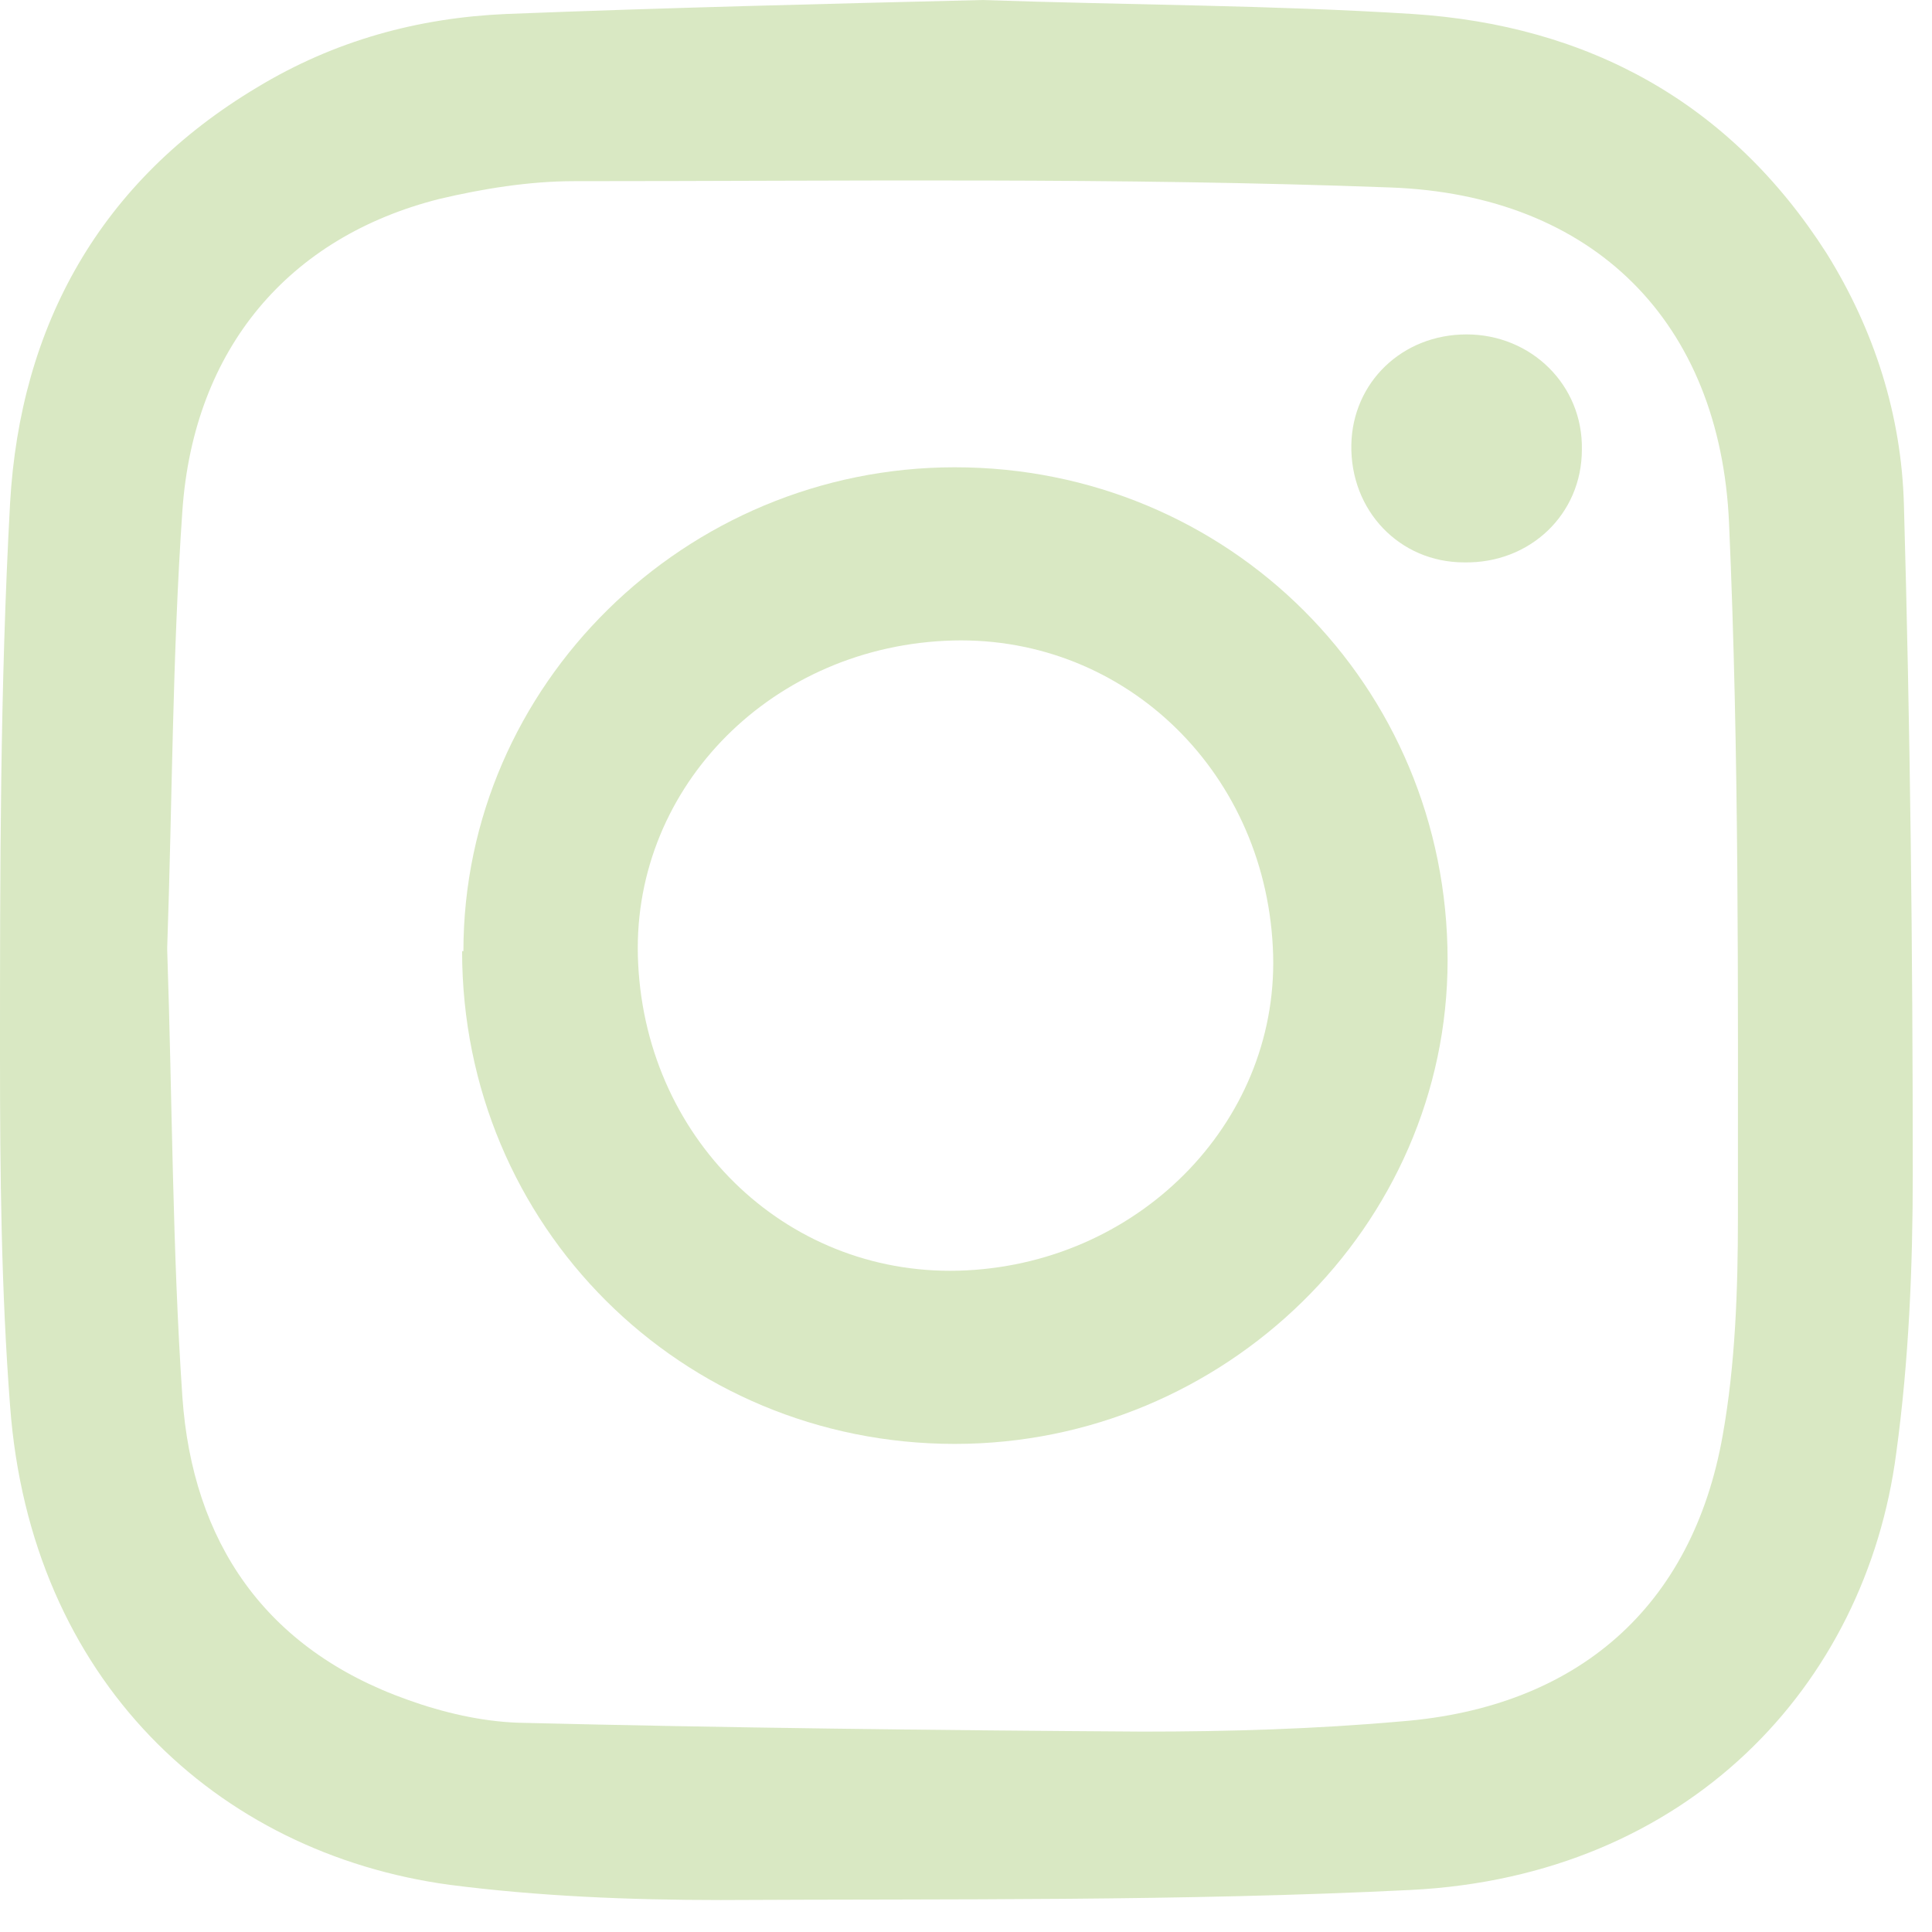
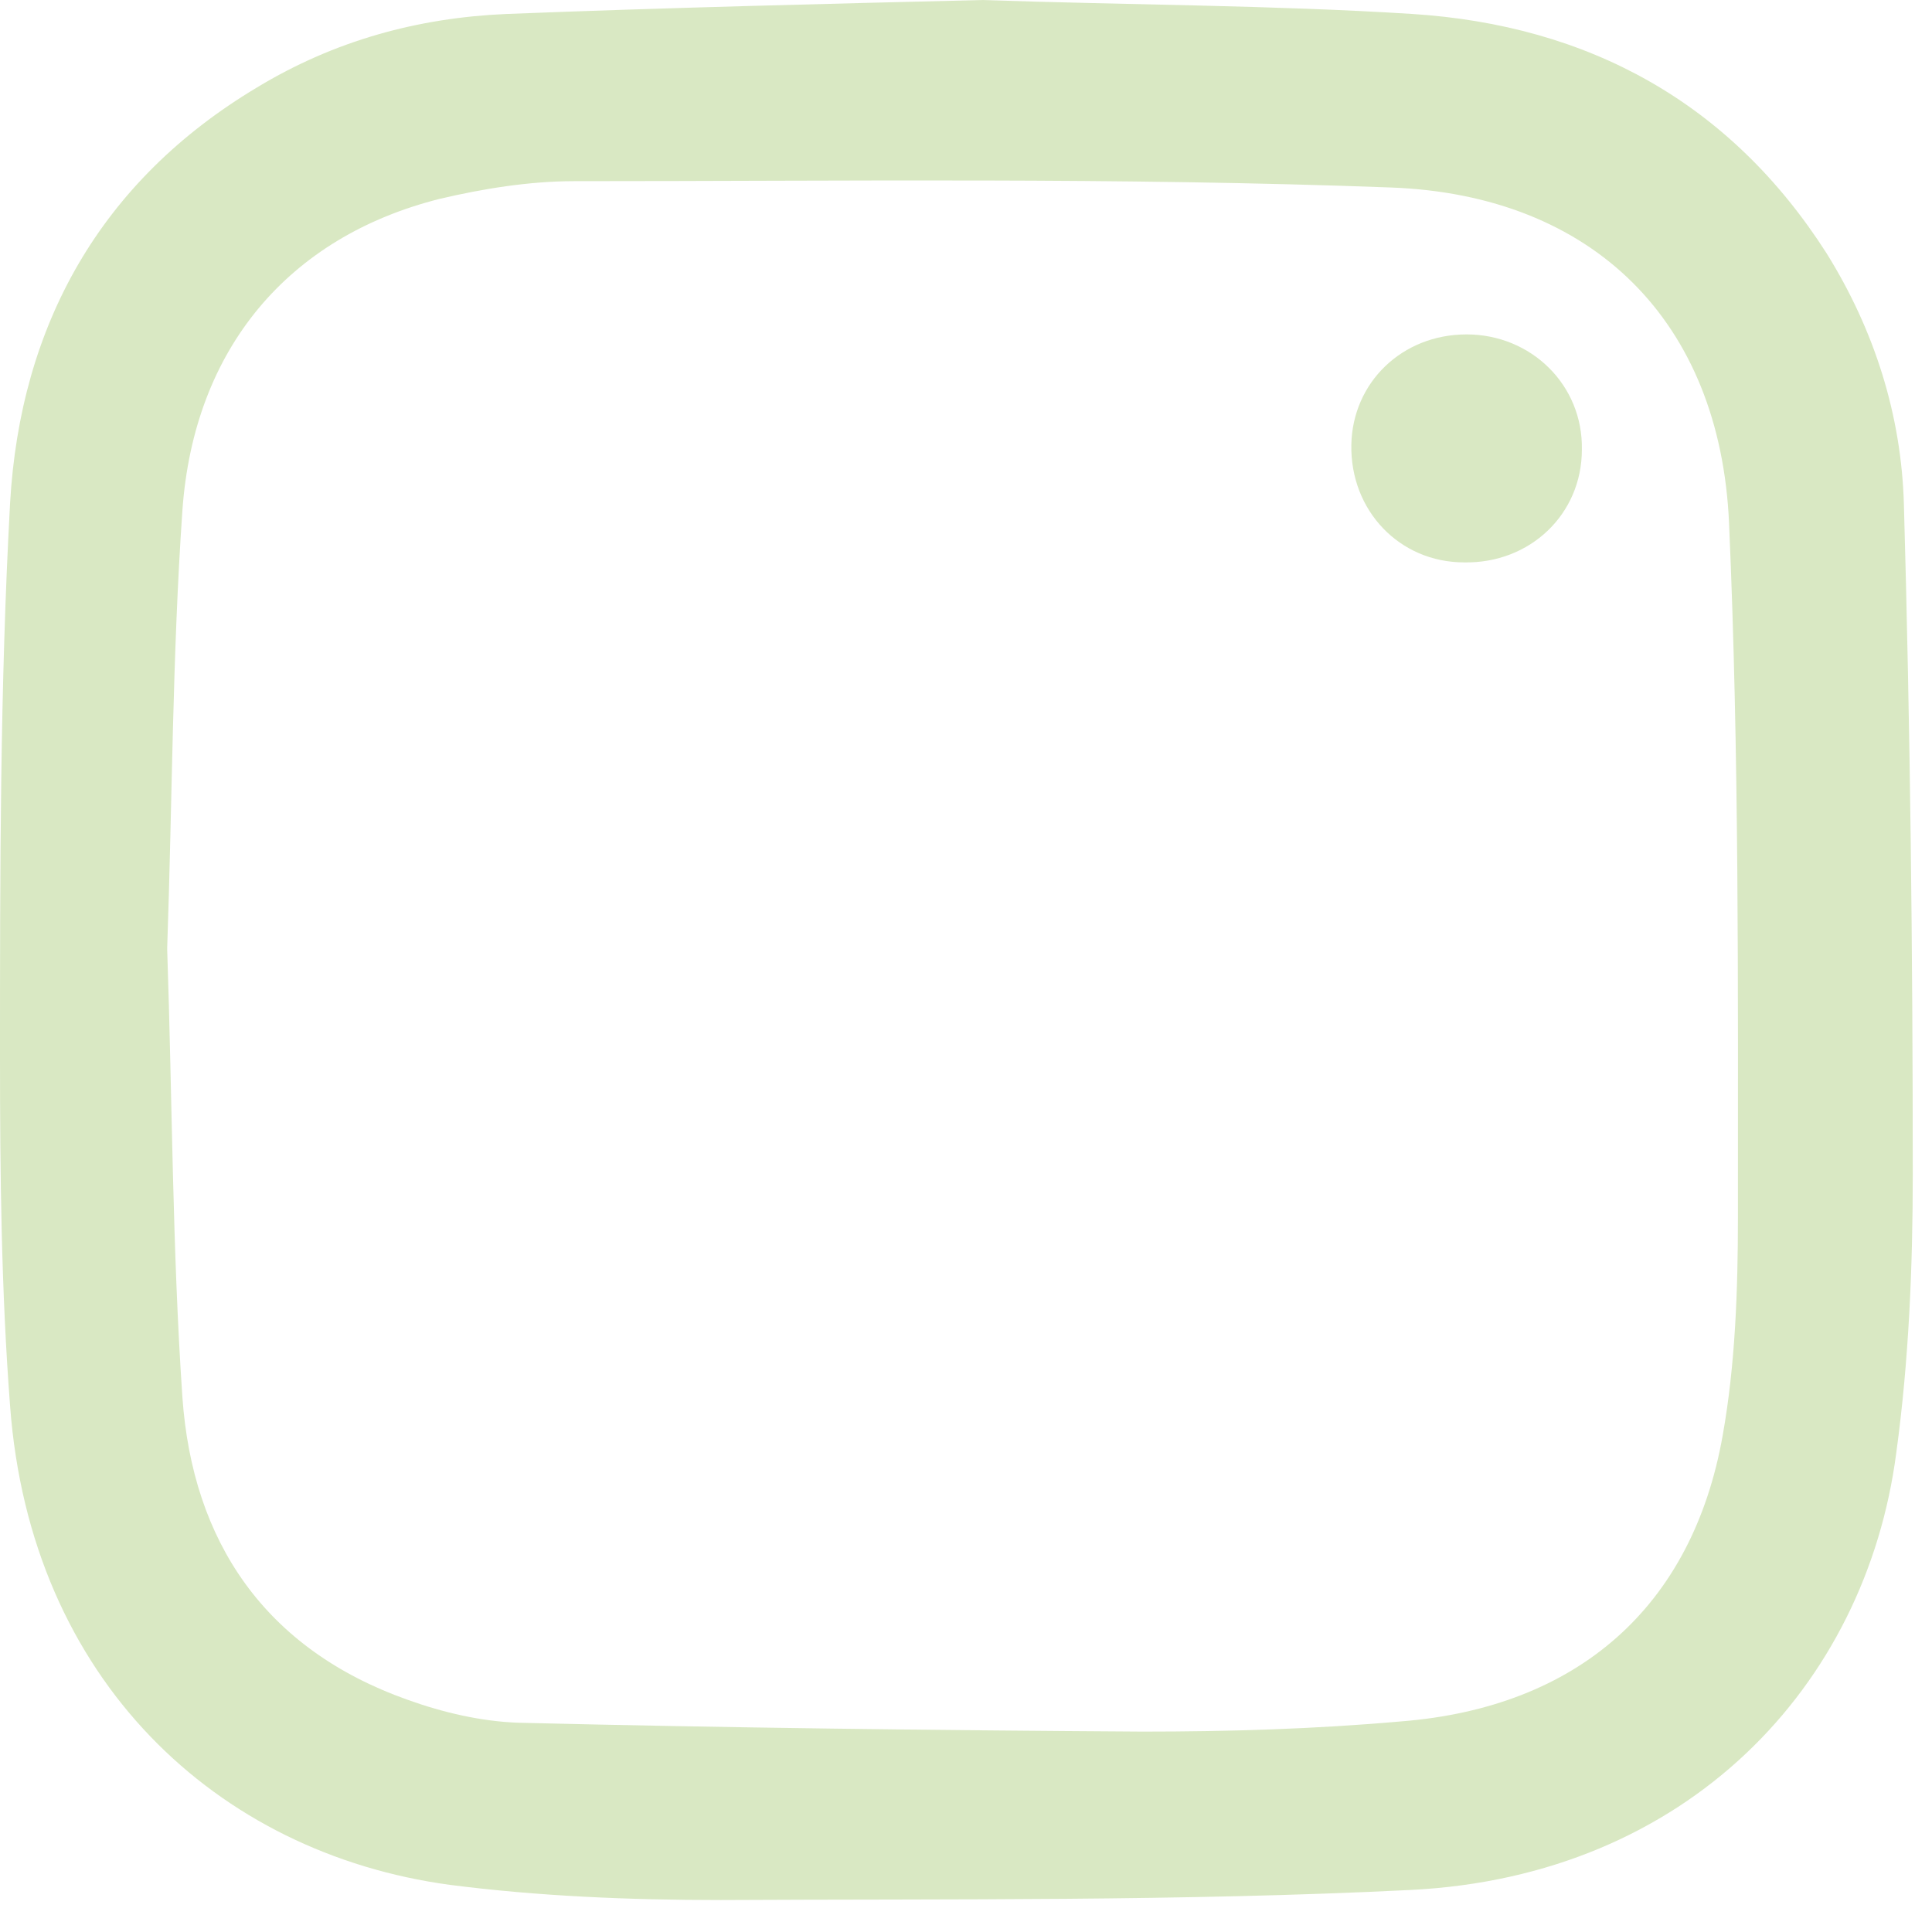
<svg xmlns="http://www.w3.org/2000/svg" width="22" height="22" viewBox="0 0 22 22" fill="none">
  <path d="M1.904 10.818C1.962 12.52 1.962 14.222 2.077 15.91C2.192 17.554 3.015 18.78 4.645 19.357C5.048 19.502 5.481 19.602 5.9 19.617C8.265 19.675 10.645 19.703 13.011 19.718C13.992 19.718 14.972 19.689 15.953 19.602C17.958 19.444 19.271 18.304 19.617 16.343C19.761 15.535 19.79 14.684 19.79 13.862C19.79 11.222 19.805 8.597 19.689 5.957C19.588 3.664 18.146 2.221 15.838 2.135C12.737 2.019 9.635 2.063 6.534 2.063C6.029 2.063 5.496 2.149 5.005 2.265C3.289 2.697 2.207 3.967 2.077 5.813C1.962 7.472 1.962 9.131 1.904 10.789M11.179 0C12.881 0.058 14.482 0.058 16.083 0.159C18.088 0.288 19.703 1.168 20.8 2.885C21.348 3.765 21.651 4.731 21.68 5.741C21.752 8.28 21.781 10.833 21.781 13.371C21.781 14.424 21.737 15.492 21.593 16.545C21.247 19.199 19.213 21.362 16.069 21.521C13.458 21.651 10.833 21.622 8.207 21.636C7.169 21.636 6.13 21.593 5.121 21.463C2.467 21.103 0.346 19.127 0.115 16.011C0.014 14.698 0 13.357 0 12.03C0 9.924 -2.85867e-06 7.818 0.115 5.726C0.231 3.707 1.14 2.063 2.928 0.995C3.808 0.462 4.76 0.202 5.77 0.159C7.602 0.087 9.433 0.043 11.193 0" fill="#D9E8C3" />
-   <path d="M14.494 10.788C14.393 8.74 12.748 7.196 10.758 7.297C8.724 7.398 7.166 9.028 7.267 10.976C7.368 13.024 9.013 14.567 11.003 14.466C13.022 14.365 14.595 12.721 14.494 10.788ZM5.277 10.831C5.277 7.802 7.801 5.321 10.873 5.321C13.989 5.321 16.484 7.802 16.484 10.932C16.484 13.961 13.946 16.442 10.873 16.442C7.758 16.442 5.262 13.961 5.262 10.831" fill="#D9E8C3" />
  <path d="M18.013 5.12C18.013 5.856 17.422 6.418 16.672 6.404C15.936 6.404 15.373 5.813 15.388 5.063C15.402 4.356 15.965 3.808 16.7 3.808C17.436 3.808 18.027 4.385 18.013 5.12Z" fill="#D9E8C3" />
</svg>